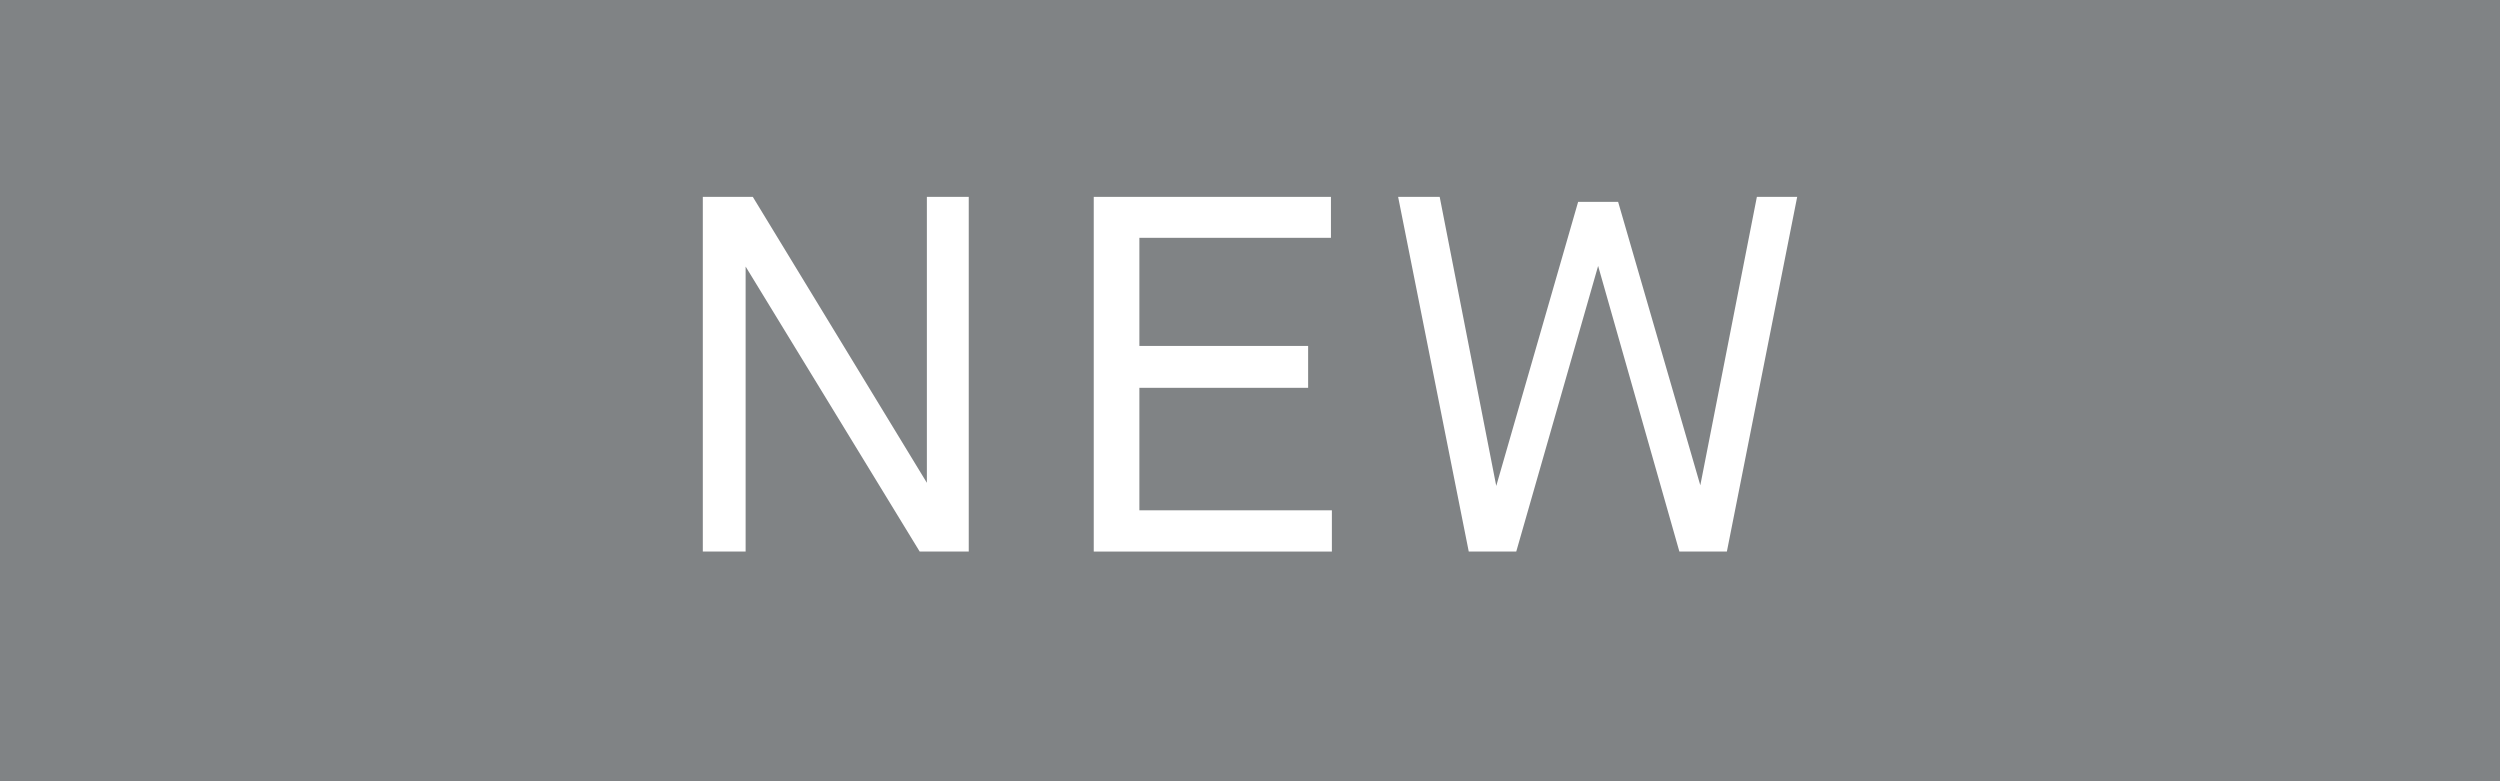
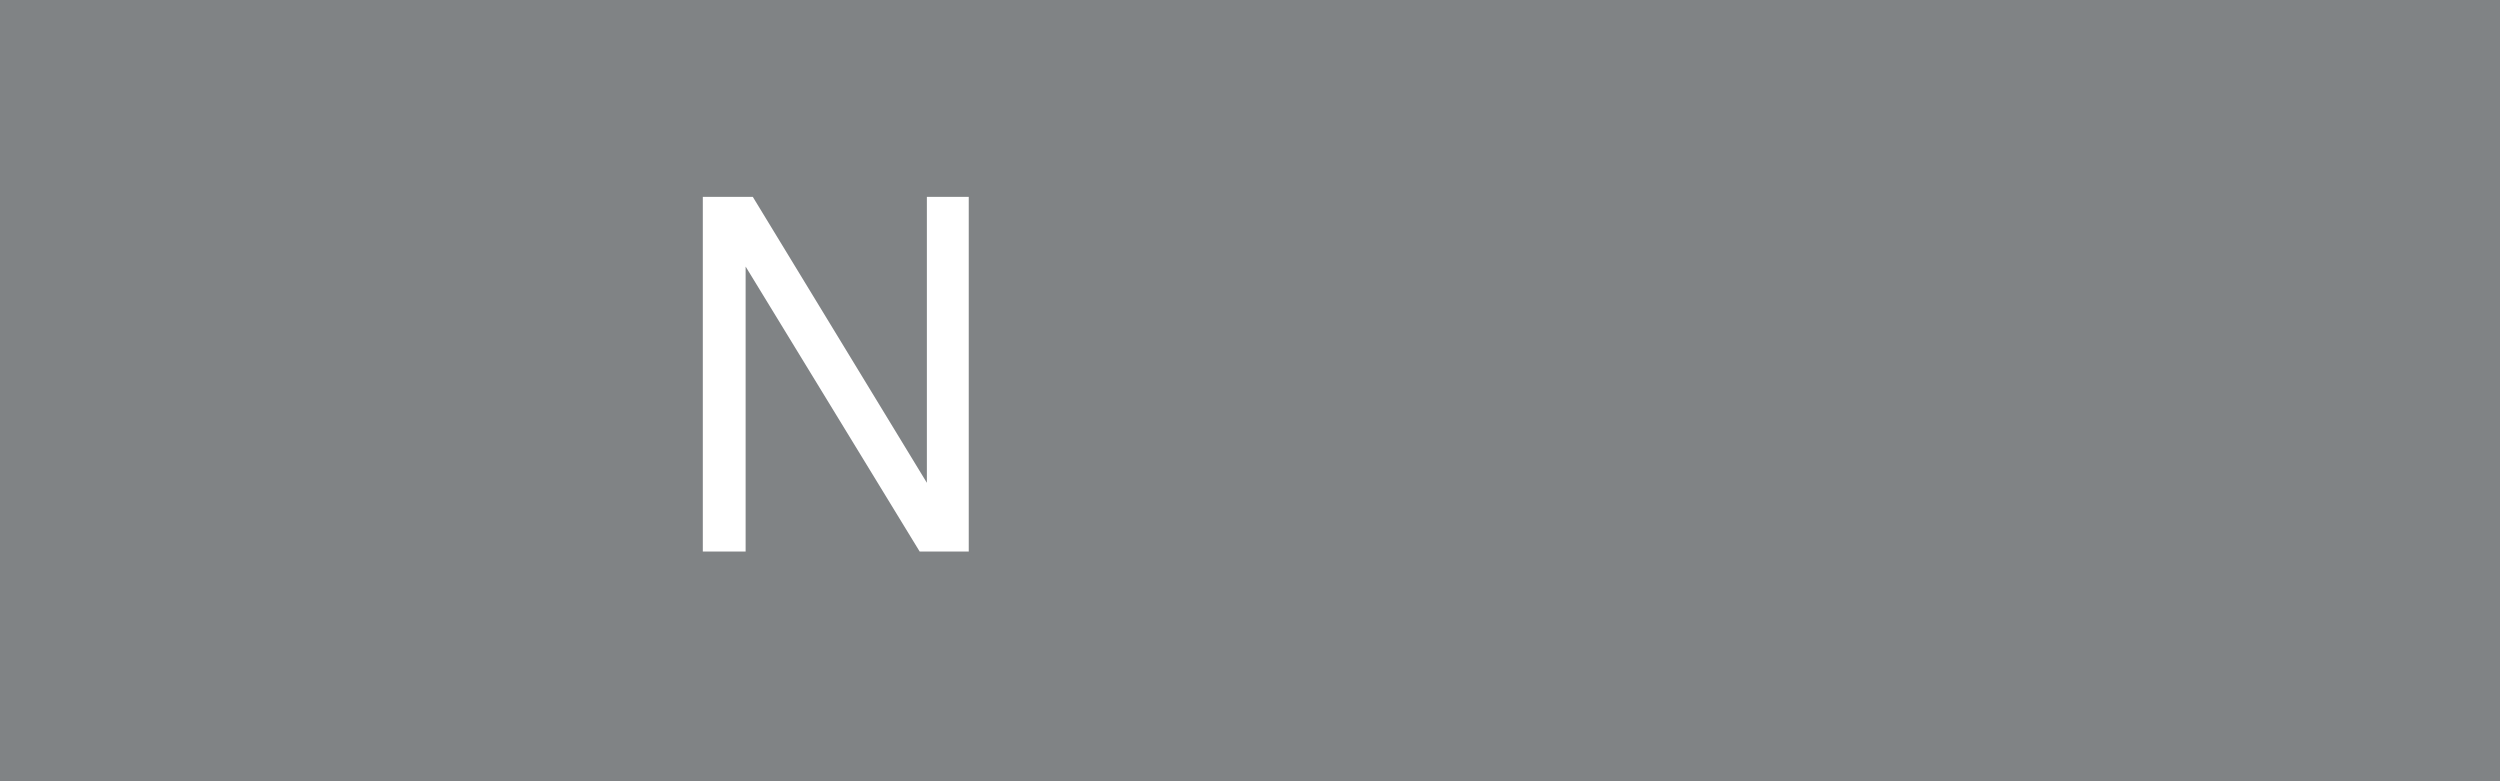
<svg xmlns="http://www.w3.org/2000/svg" viewBox="0 0 80 25">
  <defs>
    <style>.cls-1{fill:#808385;}.cls-2{fill:#fff;}</style>
  </defs>
  <g id="レイヤー_2" data-name="レイヤー 2">
    <g id="Design">
      <rect class="cls-1" width="80" height="25" />
      <path class="cls-2" d="M29.43,17.65,23.86,8.53v9.12H22.49V6.3h1.6l5.57,9.15V6.3H31V17.65Z" />
-       <path class="cls-2" d="M35,17.65V6.3h7.59V7.61H36.46v3.46h5.4v1.34h-5.4v3.92h6.16v1.32Z" />
-       <path class="cls-2" d="M55.26,17.65H53.74l-2.6-9.14-2.62,9.14H47L44.74,6.3h1.33l1.81,9.25L50.5,6.46h1.28l2.63,9.07L56.22,6.3h1.29Z" />
    </g>
  </g>
</svg>